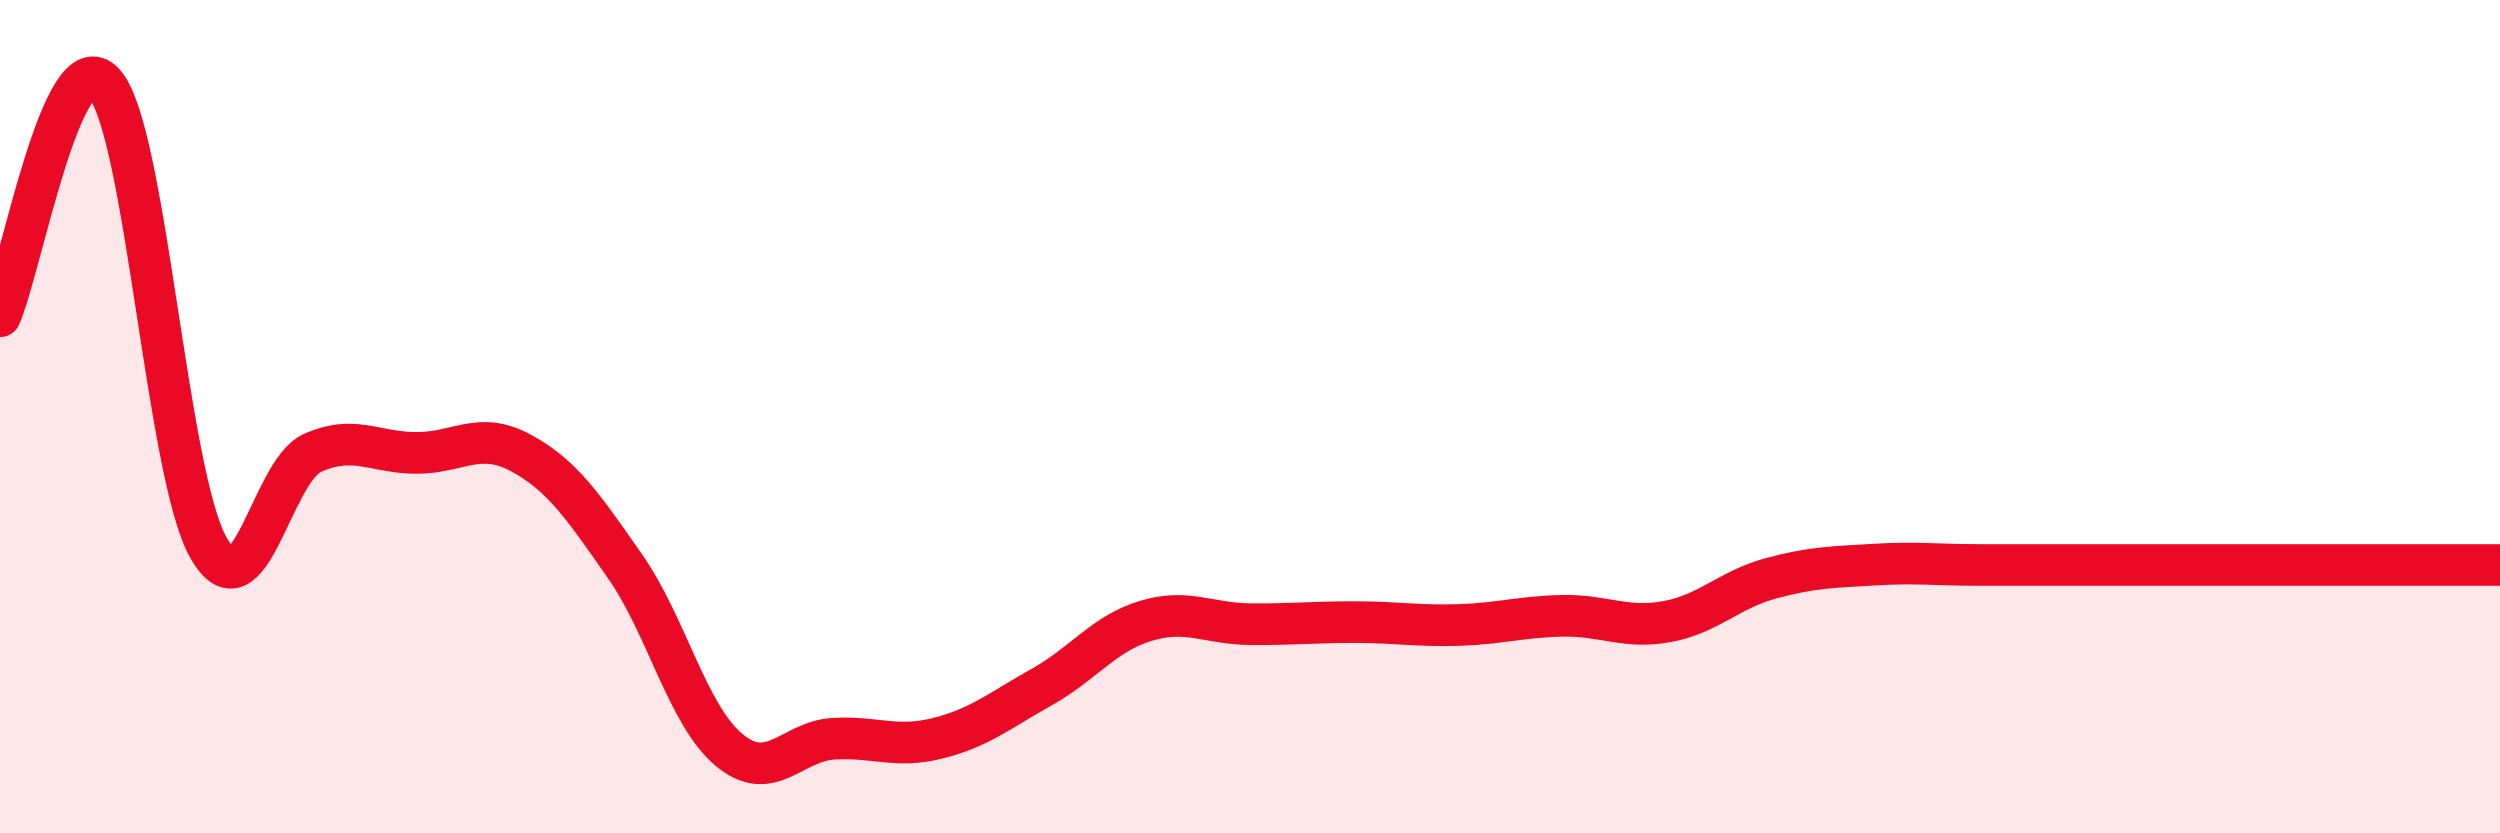
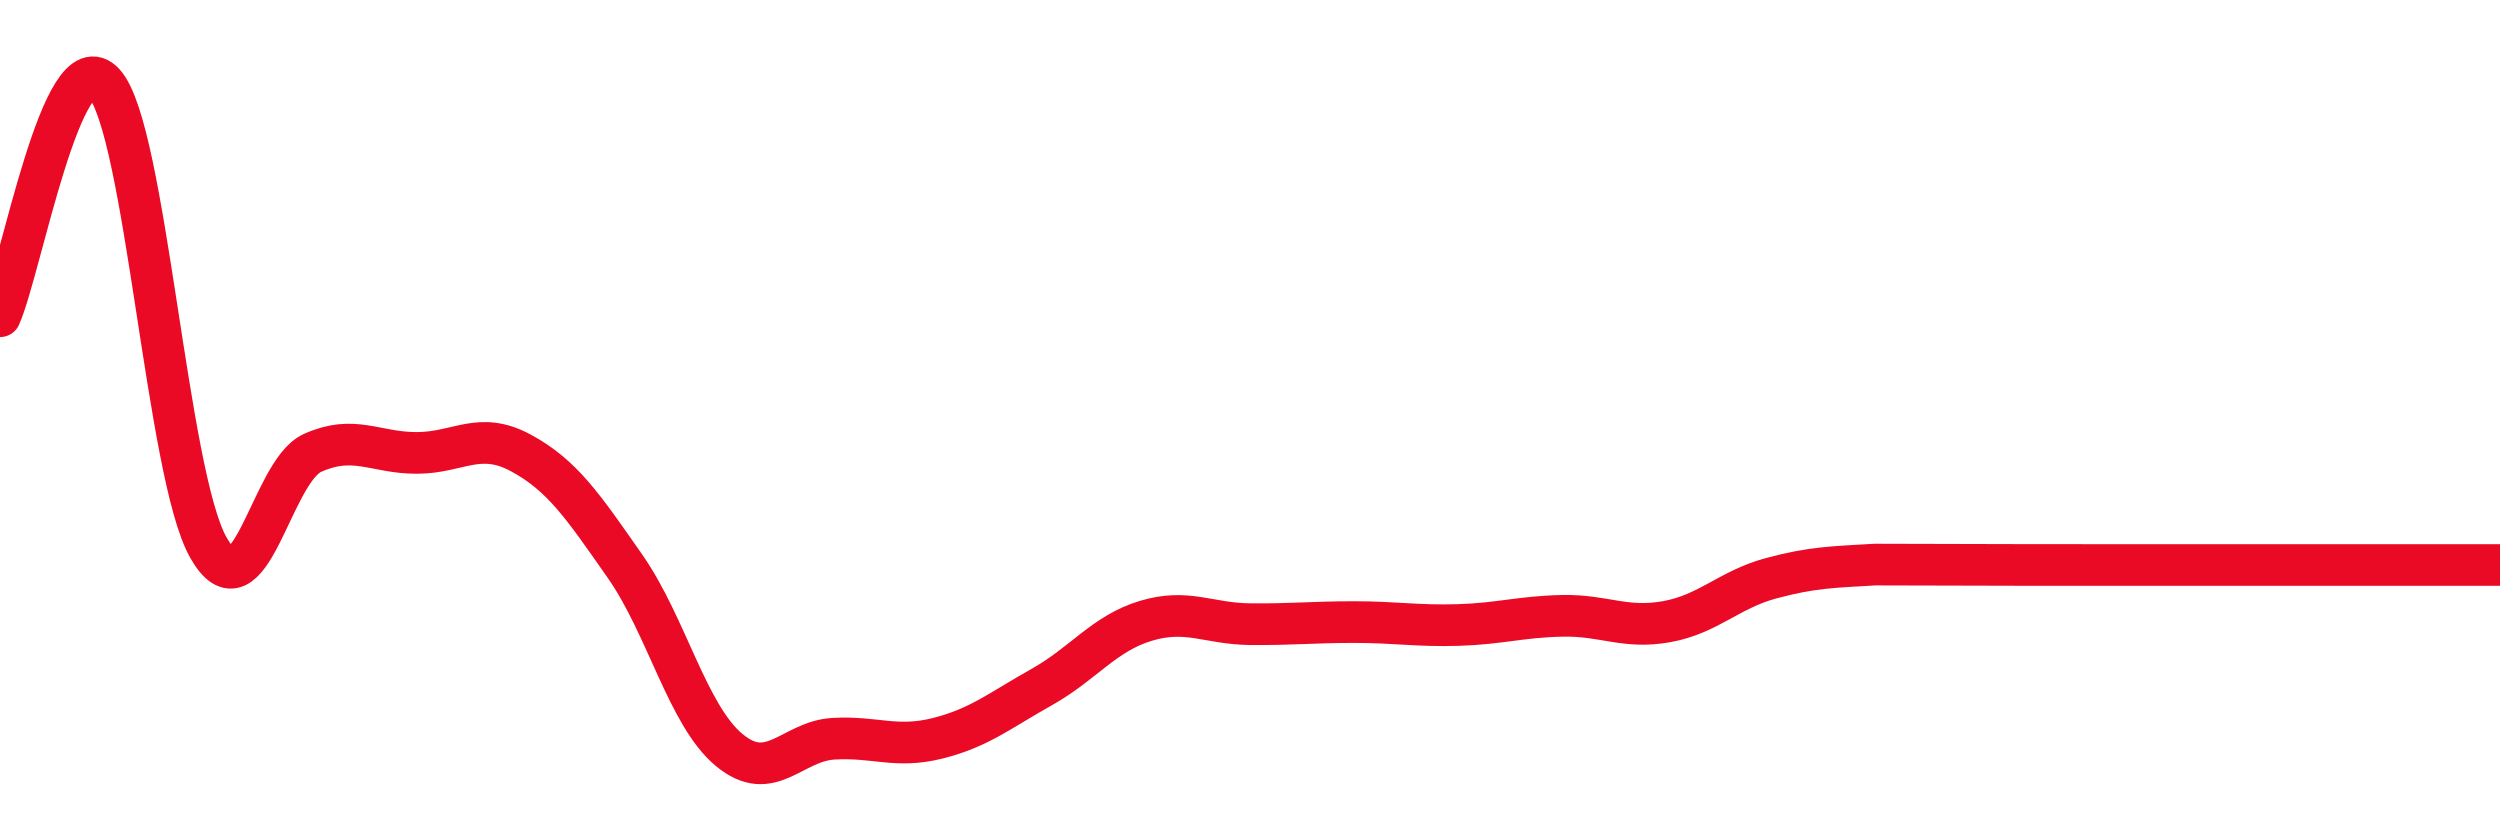
<svg xmlns="http://www.w3.org/2000/svg" width="60" height="20" viewBox="0 0 60 20">
-   <path d="M 0,7.59 C 0.5,6.47 1.5,0.89 2.5,2 C 3.5,3.11 4,11.37 5,13.14 C 6,14.91 6.5,11.32 7.5,10.87 C 8.5,10.42 9,10.87 10,10.87 C 11,10.87 11.5,10.33 12.5,10.87 C 13.5,11.41 14,12.16 15,13.59 C 16,15.02 16.5,17.17 17.5,18 C 18.5,18.83 19,17.79 20,17.73 C 21,17.67 21.5,17.97 22.5,17.72 C 23.5,17.47 24,17.05 25,16.49 C 26,15.93 26.5,15.2 27.5,14.9 C 28.5,14.6 29,14.97 30,14.98 C 31,14.99 31.5,14.93 32.5,14.93 C 33.5,14.93 34,15.03 35,15 C 36,14.97 36.5,14.8 37.5,14.78 C 38.5,14.76 39,15.1 40,14.92 C 41,14.74 41.5,14.15 42.5,13.88 C 43.5,13.61 44,13.61 45,13.55 C 46,13.49 46.5,13.56 47.5,13.56 C 48.5,13.56 49,13.56 50,13.56 C 51,13.56 51.5,13.56 52.5,13.56 C 53.5,13.56 53.5,13.56 55,13.56 C 56.5,13.56 59,13.56 60,13.56L60 20L0 20Z" fill="#EB0A25" opacity="0.1" stroke-linecap="round" stroke-linejoin="round" />
-   <path d="M 0,7.59 C 0.5,6.47 1.5,0.89 2.5,2 C 3.5,3.11 4,11.37 5,13.14 C 6,14.91 6.5,11.32 7.5,10.87 C 8.5,10.42 9,10.87 10,10.87 C 11,10.87 11.5,10.33 12.5,10.87 C 13.5,11.41 14,12.16 15,13.59 C 16,15.02 16.5,17.17 17.5,18 C 18.5,18.83 19,17.79 20,17.73 C 21,17.67 21.5,17.97 22.5,17.72 C 23.5,17.47 24,17.05 25,16.49 C 26,15.93 26.5,15.2 27.5,14.9 C 28.5,14.6 29,14.97 30,14.98 C 31,14.99 31.5,14.93 32.5,14.93 C 33.5,14.93 34,15.03 35,15 C 36,14.97 36.5,14.8 37.5,14.78 C 38.5,14.76 39,15.1 40,14.92 C 41,14.74 41.5,14.15 42.5,13.88 C 43.5,13.61 44,13.61 45,13.55 C 46,13.49 46.5,13.56 47.5,13.56 C 48.5,13.56 49,13.56 50,13.56 C 51,13.56 51.5,13.56 52.5,13.56 C 53.5,13.56 53.5,13.56 55,13.56 C 56.5,13.56 59,13.56 60,13.56" stroke="#EB0A25" stroke-width="1" fill="none" stroke-linecap="round" stroke-linejoin="round" />
+   <path d="M 0,7.59 C 0.5,6.47 1.5,0.89 2.5,2 C 3.5,3.11 4,11.37 5,13.14 C 6,14.91 6.5,11.32 7.5,10.87 C 8.5,10.42 9,10.87 10,10.87 C 11,10.87 11.5,10.33 12.5,10.87 C 13.5,11.41 14,12.16 15,13.59 C 16,15.02 16.5,17.17 17.5,18 C 18.5,18.83 19,17.79 20,17.73 C 21,17.67 21.5,17.97 22.5,17.72 C 23.5,17.47 24,17.05 25,16.49 C 26,15.93 26.5,15.2 27.5,14.9 C 28.5,14.6 29,14.97 30,14.98 C 31,14.99 31.5,14.93 32.5,14.93 C 33.5,14.93 34,15.03 35,15 C 36,14.97 36.5,14.8 37.5,14.78 C 38.5,14.76 39,15.1 40,14.92 C 41,14.74 41.5,14.15 42.5,13.88 C 43.5,13.61 44,13.61 45,13.55 C 48.5,13.56 49,13.56 50,13.56 C 51,13.56 51.5,13.56 52.5,13.56 C 53.5,13.56 53.5,13.56 55,13.56 C 56.5,13.56 59,13.56 60,13.56" stroke="#EB0A25" stroke-width="1" fill="none" stroke-linecap="round" stroke-linejoin="round" />
</svg>